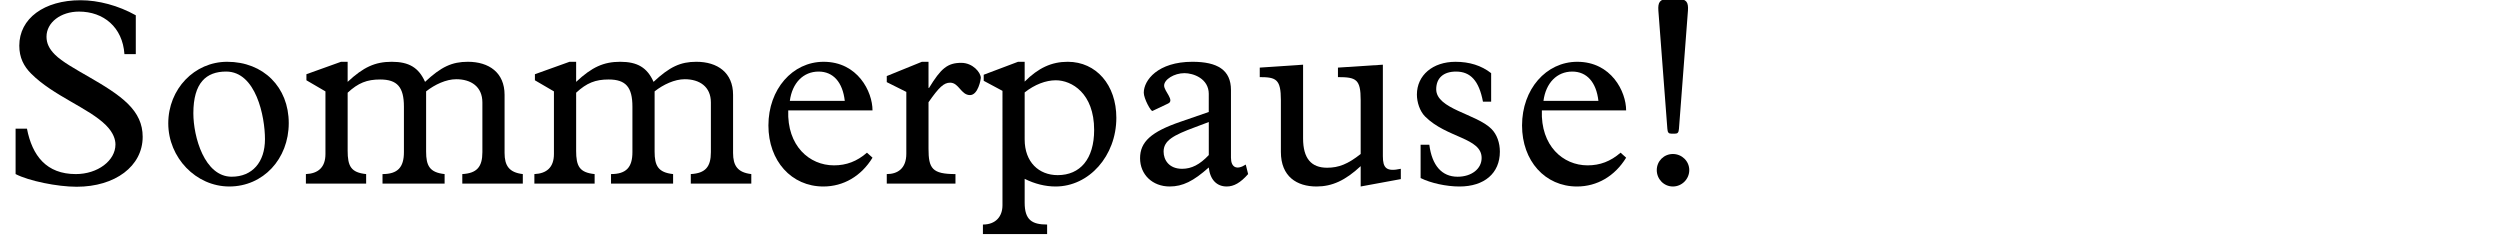
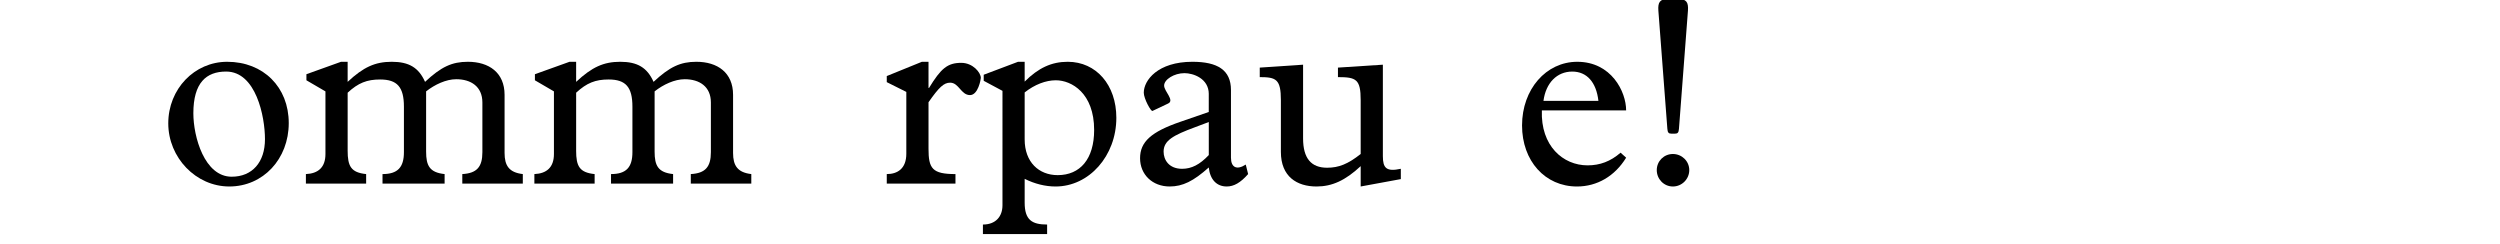
<svg xmlns="http://www.w3.org/2000/svg" version="1.1" x="0px" y="0px" width="293.386px" height="28.63px" viewBox="0 0 293.386 28.63" enable-background="new 0 0 293.386 28.63" xml:space="preserve">
  <g id="Ebene_4">
    <g>
-       <path d="M1.829,15.096h1.334c0.619,3.193,2.294,5.333,5.735,5.333c2.573,0,4.651-1.581,4.651-3.473    c0-0.558-0.217-1.364-1.116-2.264c-2.016-2.015-6.171-3.441-8.774-6.046C2.79,7.778,2.264,6.755,2.264,5.359    c0-3.193,2.914-5.332,7.193-5.332c2.077,0,4.434,0.619,6.479,1.767v4.558h-1.333C14.387,3.189,12.154,1.36,9.271,1.36    c-2.139,0-3.813,1.271-3.813,2.945c0,0.775,0.31,1.427,0.992,2.108c1.644,1.644,6.263,3.473,8.589,5.798    c1.116,1.116,1.705,2.325,1.705,3.845c0,3.441-3.225,5.86-7.752,5.86c-2.263,0-5.611-0.683-7.162-1.488V15.096z" />
      <path d="M26.661,7.251c4.248,0,7.225,2.977,7.225,7.193s-3.008,7.441-6.977,7.441c-3.906,0-7.162-3.38-7.162-7.41    S22.817,7.251,26.661,7.251z M27.188,20.738c2.419,0,3.907-1.705,3.907-4.402c0-2.666-1.055-7.938-4.558-7.938    c-2.326,0-3.846,1.303-3.846,4.898C22.692,16.057,23.995,20.738,27.188,20.738z" />
      <path d="M40.797,17.669c0,1.86,0.403,2.573,2.171,2.76v1.116h-7.07v-1.116c1.427-0.062,2.295-0.775,2.295-2.356v-7.349    L35.96,9.422V8.709l4.062-1.458h0.775v2.356c1.86-1.736,3.225-2.356,5.178-2.356c2.016,0,3.163,0.683,3.907,2.356    c1.891-1.768,3.162-2.356,5.022-2.356c2.48,0,4.31,1.271,4.31,3.876v6.821c0,1.488,0.527,2.294,2.14,2.48v1.116h-7.101v-1.116    c1.706-0.093,2.357-0.837,2.357-2.573v-5.829c0-1.86-1.334-2.729-3.07-2.729c-1.178,0-2.512,0.62-3.534,1.426v7.069    c0,1.644,0.403,2.449,2.17,2.636v1.116H44.89v-1.116c1.768,0,2.512-0.775,2.512-2.573v-5.333c0-2.295-0.775-3.194-2.791-3.194    c-1.55,0-2.573,0.403-3.813,1.551V17.669z" />
      <path d="M67.611,17.669c0,1.86,0.403,2.573,2.171,2.76v1.116h-7.07v-1.116c1.427-0.062,2.295-0.775,2.295-2.356v-7.349    l-2.232-1.302V8.709l4.062-1.458h0.775v2.356c1.86-1.736,3.225-2.356,5.178-2.356c2.016,0,3.163,0.683,3.907,2.356    c1.891-1.768,3.162-2.356,5.022-2.356c2.48,0,4.31,1.271,4.31,3.876v6.821c0,1.488,0.527,2.294,2.14,2.48v1.116h-7.101v-1.116    c1.706-0.093,2.357-0.837,2.357-2.573v-5.829c0-1.86-1.334-2.729-3.07-2.729c-1.178,0-2.512,0.62-3.534,1.426v7.069    c0,1.644,0.403,2.449,2.17,2.636v1.116h-7.286v-1.116c1.768,0,2.512-0.775,2.512-2.573v-5.333c0-2.295-0.775-3.194-2.791-3.194    c-1.55,0-2.573,0.403-3.813,1.551V17.669z" />
-       <path d="M92.503,12.956c-0.154,4.155,2.48,6.449,5.364,6.449c1.458,0,2.698-0.465,3.876-1.488l0.651,0.589    c-1.333,2.171-3.411,3.38-5.768,3.38c-3.751,0-6.449-3.007-6.449-7.162c0-4.248,2.821-7.473,6.48-7.473    c4,0,5.736,3.504,5.736,5.705H92.503z M99.139,11.84c-0.248-2.201-1.364-3.441-3.069-3.441c-1.799,0-3.101,1.333-3.38,3.441    H99.139z" />
      <path d="M108.965,17.452c0,2.325,0.435,2.977,3.163,2.977v1.116h-8.062v-1.116c1.24,0,2.295-0.62,2.295-2.388v-7.255l-2.295-1.147    V8.926l4.124-1.675h0.775v3.069h0.062c1.396-2.294,2.171-2.945,3.783-2.945c1.364,0,2.295,1.147,2.295,1.768    c0,0.155-0.311,2.016-1.271,2.016c-1.055,0-1.303-1.457-2.326-1.457c-0.744,0-1.302,0.526-2.542,2.294V17.452z" />
      <path d="M120.249,23.777c0,2.047,0.868,2.573,2.635,2.573v1.116h-7.534v-1.116c1.52,0,2.295-0.961,2.295-2.263V10.662    l-2.202-1.179V8.771l4.031-1.52h0.775v2.325c1.612-1.611,3.162-2.325,5.054-2.325c3.349,0,5.705,2.729,5.705,6.573    c0,4.465-3.193,8.062-7.132,8.062c-1.209,0-2.449-0.31-3.627-0.899V23.777z M120.249,16.367c0,2.666,1.674,4.186,3.875,4.186    c2.636,0,4.279-1.892,4.279-5.302c0-4.31-2.636-5.829-4.496-5.829c-1.178,0-2.48,0.496-3.658,1.426V16.367z" />
      <path d="M141.856,11.034c0-1.829-1.83-2.45-2.853-2.45c-1.21,0-2.388,0.744-2.388,1.458c0,0.682,1.271,1.736,0.465,2.108    l-1.829,0.868c-0.187,0.093-1.023-1.458-1.023-2.14c0-1.457,1.644-3.628,5.705-3.628c2.946,0,4.527,0.962,4.527,3.317v7.938    c0,1.147,0.682,1.488,1.736,0.807l0.278,1.116c-0.898,1.023-1.674,1.457-2.511,1.457c-1.179,0-1.954-0.806-2.108-2.232    c-1.799,1.612-3.07,2.232-4.589,2.232c-2.016,0-3.473-1.396-3.473-3.317s1.302-3.101,4.743-4.279l3.318-1.146V11.034z     M140.213,14.94c-2.512,0.931-3.659,1.551-3.659,2.853c0,0.961,0.621,2.016,2.171,2.016c1.116,0,2.077-0.496,3.132-1.612V14.32    L140.213,14.94z" />
      <path d="M164.395,21.018l-4.713,0.868v-2.388c-1.799,1.675-3.349,2.388-5.179,2.388c-2.294,0-4.186-1.147-4.186-4.062v-6.077    c0-2.449-0.558-2.697-2.48-2.697V7.934l5.085-0.342v8.651c0,2.356,0.962,3.441,2.821,3.441c1.365,0,2.45-0.435,3.938-1.612v-6.325    c0-2.449-0.527-2.697-2.667-2.697V7.934l5.271-0.342V18.32c0,1.396,0.402,1.86,2.108,1.488V21.018z" />
-       <path d="M174.995,11.934h-0.962c-0.465-2.45-1.457-3.535-3.162-3.535c-1.458,0-2.325,0.744-2.325,2.077    c0,2.325,4.713,2.884,6.479,4.651c0.651,0.65,0.992,1.643,0.992,2.666c0,2.543-1.829,4.093-4.743,4.093    c-1.551,0-3.38-0.403-4.559-0.992v-3.906h1.023c0.311,2.418,1.457,3.751,3.317,3.751c1.644,0,2.821-0.93,2.821-2.201    c0-2.387-4.092-2.325-6.635-4.867c-0.62-0.621-0.961-1.675-0.961-2.574c0-2.264,1.86-3.845,4.526-3.845    c1.644,0,3.039,0.435,4.187,1.333V11.934z" />
      <path d="M180.945,12.956c-0.155,4.155,2.48,6.449,5.364,6.449c1.457,0,2.697-0.465,3.875-1.488l0.651,0.589    c-1.333,2.171-3.41,3.38-5.767,3.38c-3.752,0-6.449-3.007-6.449-7.162c0-4.248,2.821-7.473,6.48-7.473    c3.999,0,5.735,3.504,5.735,5.705H180.945z M187.581,11.84c-0.248-2.201-1.365-3.441-3.07-3.441c-1.798,0-3.101,1.333-3.379,3.441    H187.581z" />
      <path d="M198.243,19.964c0,1.054-0.868,1.922-1.922,1.922c-1.055,0-1.892-0.868-1.892-1.922c0-1.055,0.837-1.892,1.892-1.892    C197.375,18.072,198.243,18.909,198.243,19.964z M196.135,15.685c-0.31,0-0.434-0.124-0.465-0.589l-1.054-13.859    c-0.062-0.961,0.154-1.364,1.209-1.364h1.054c1.055,0,1.271,0.403,1.21,1.364l-1.055,13.859c-0.031,0.465-0.155,0.589-0.465,0.589    H196.135z" />
    </g>
  </g>
  <g id="Ebene_3">
</g>
</svg>